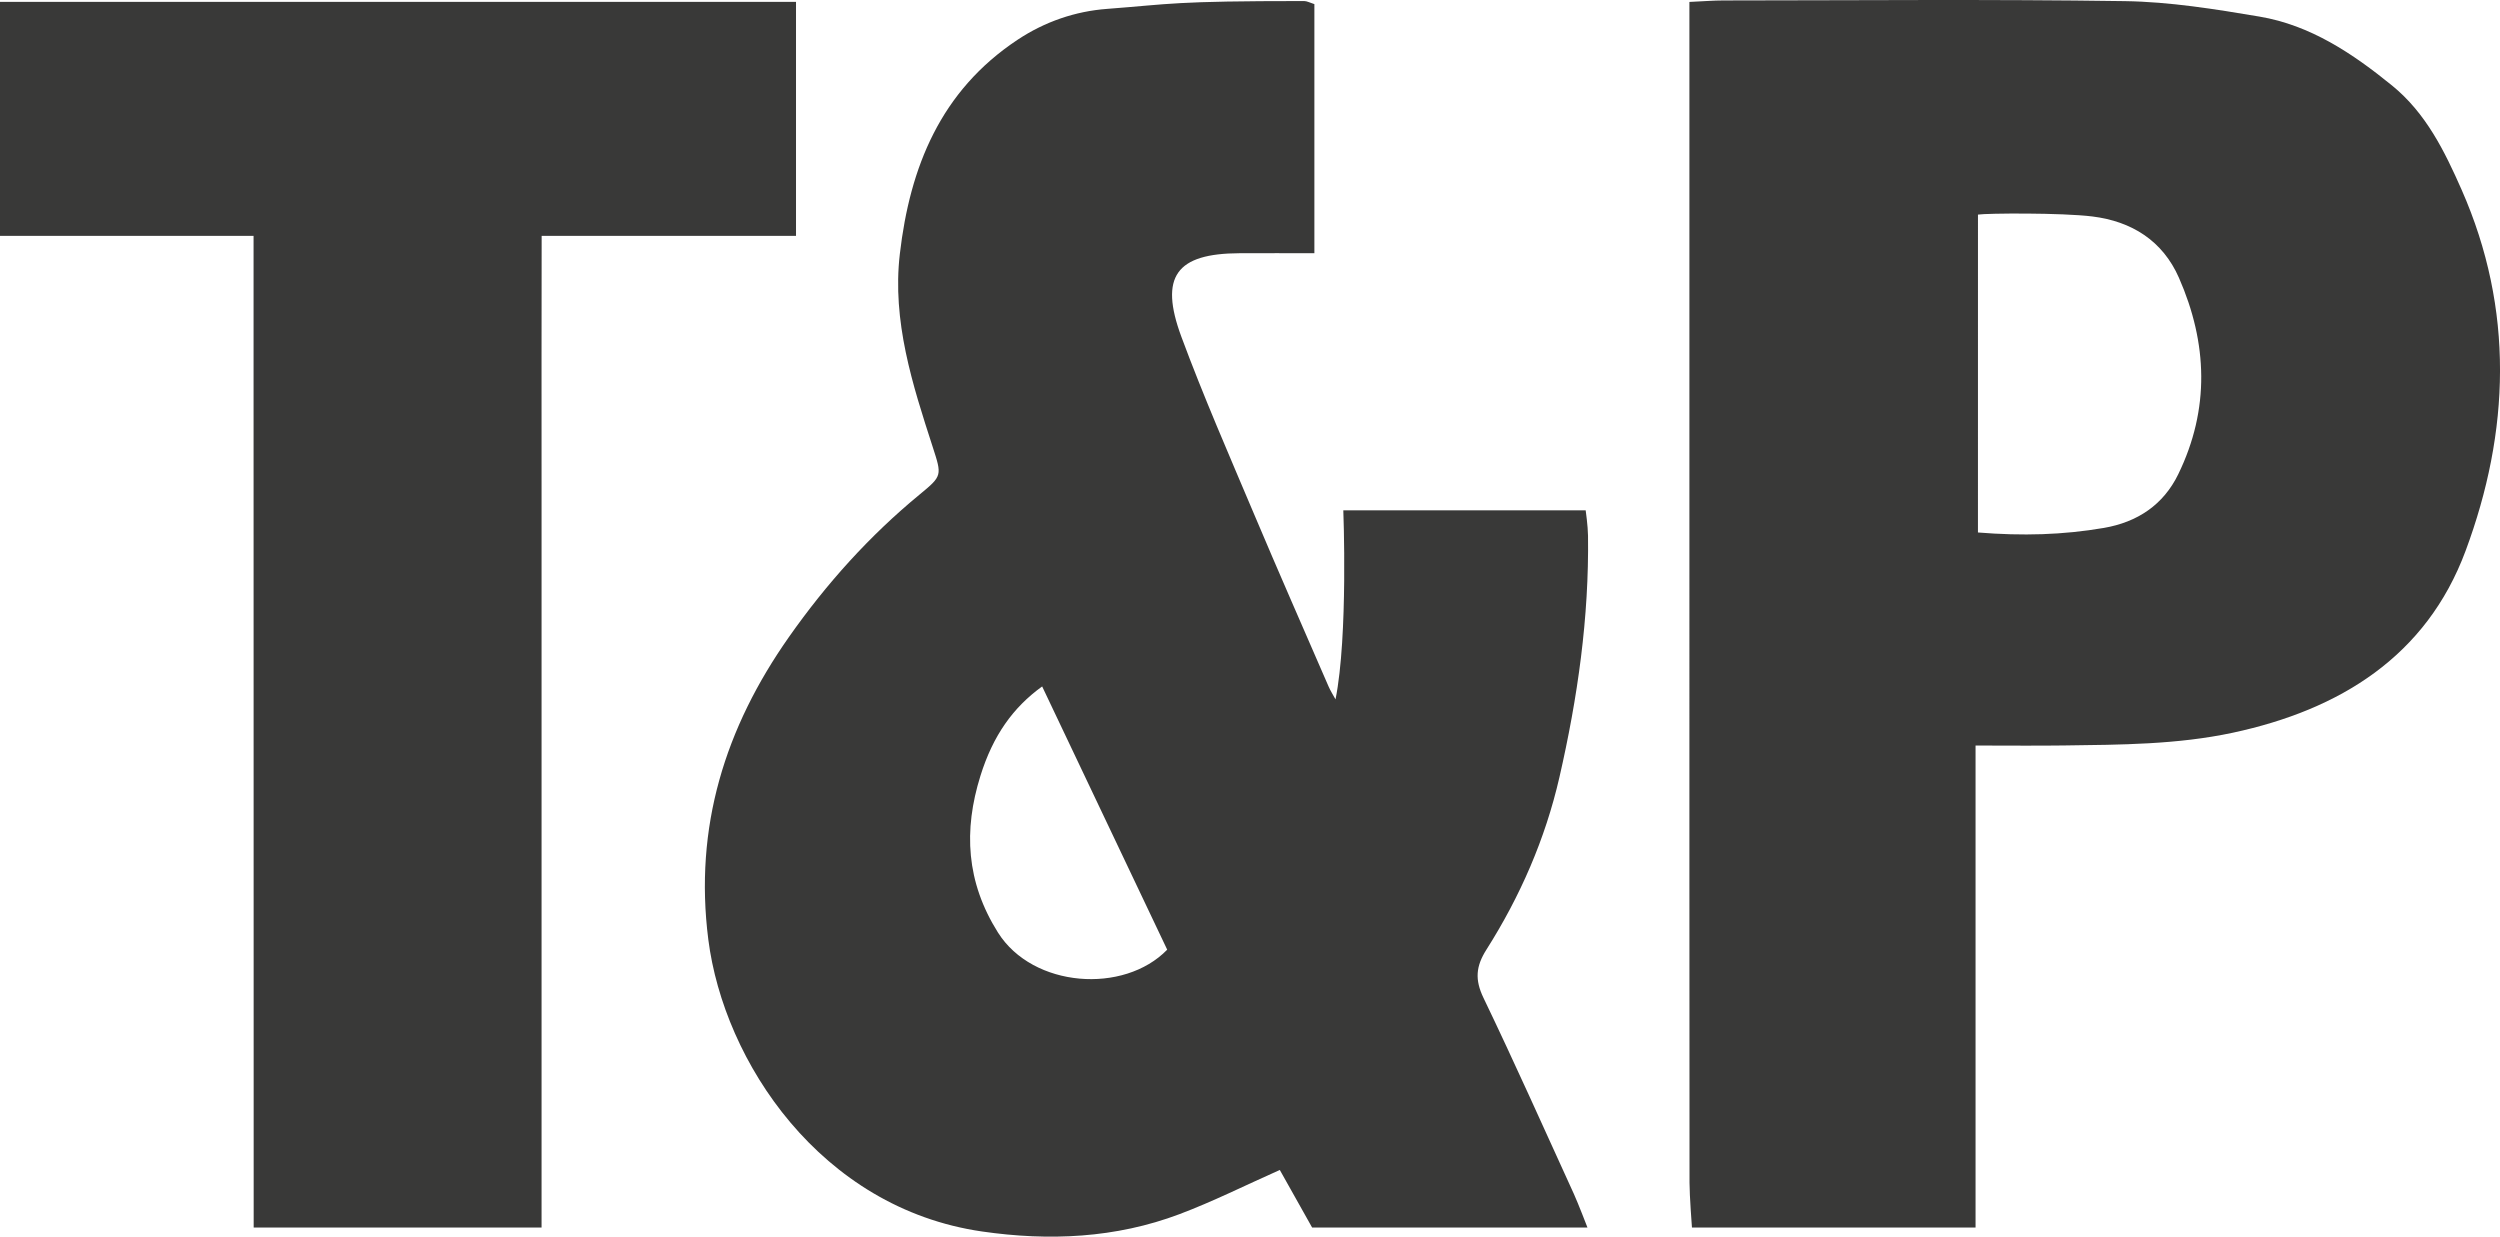
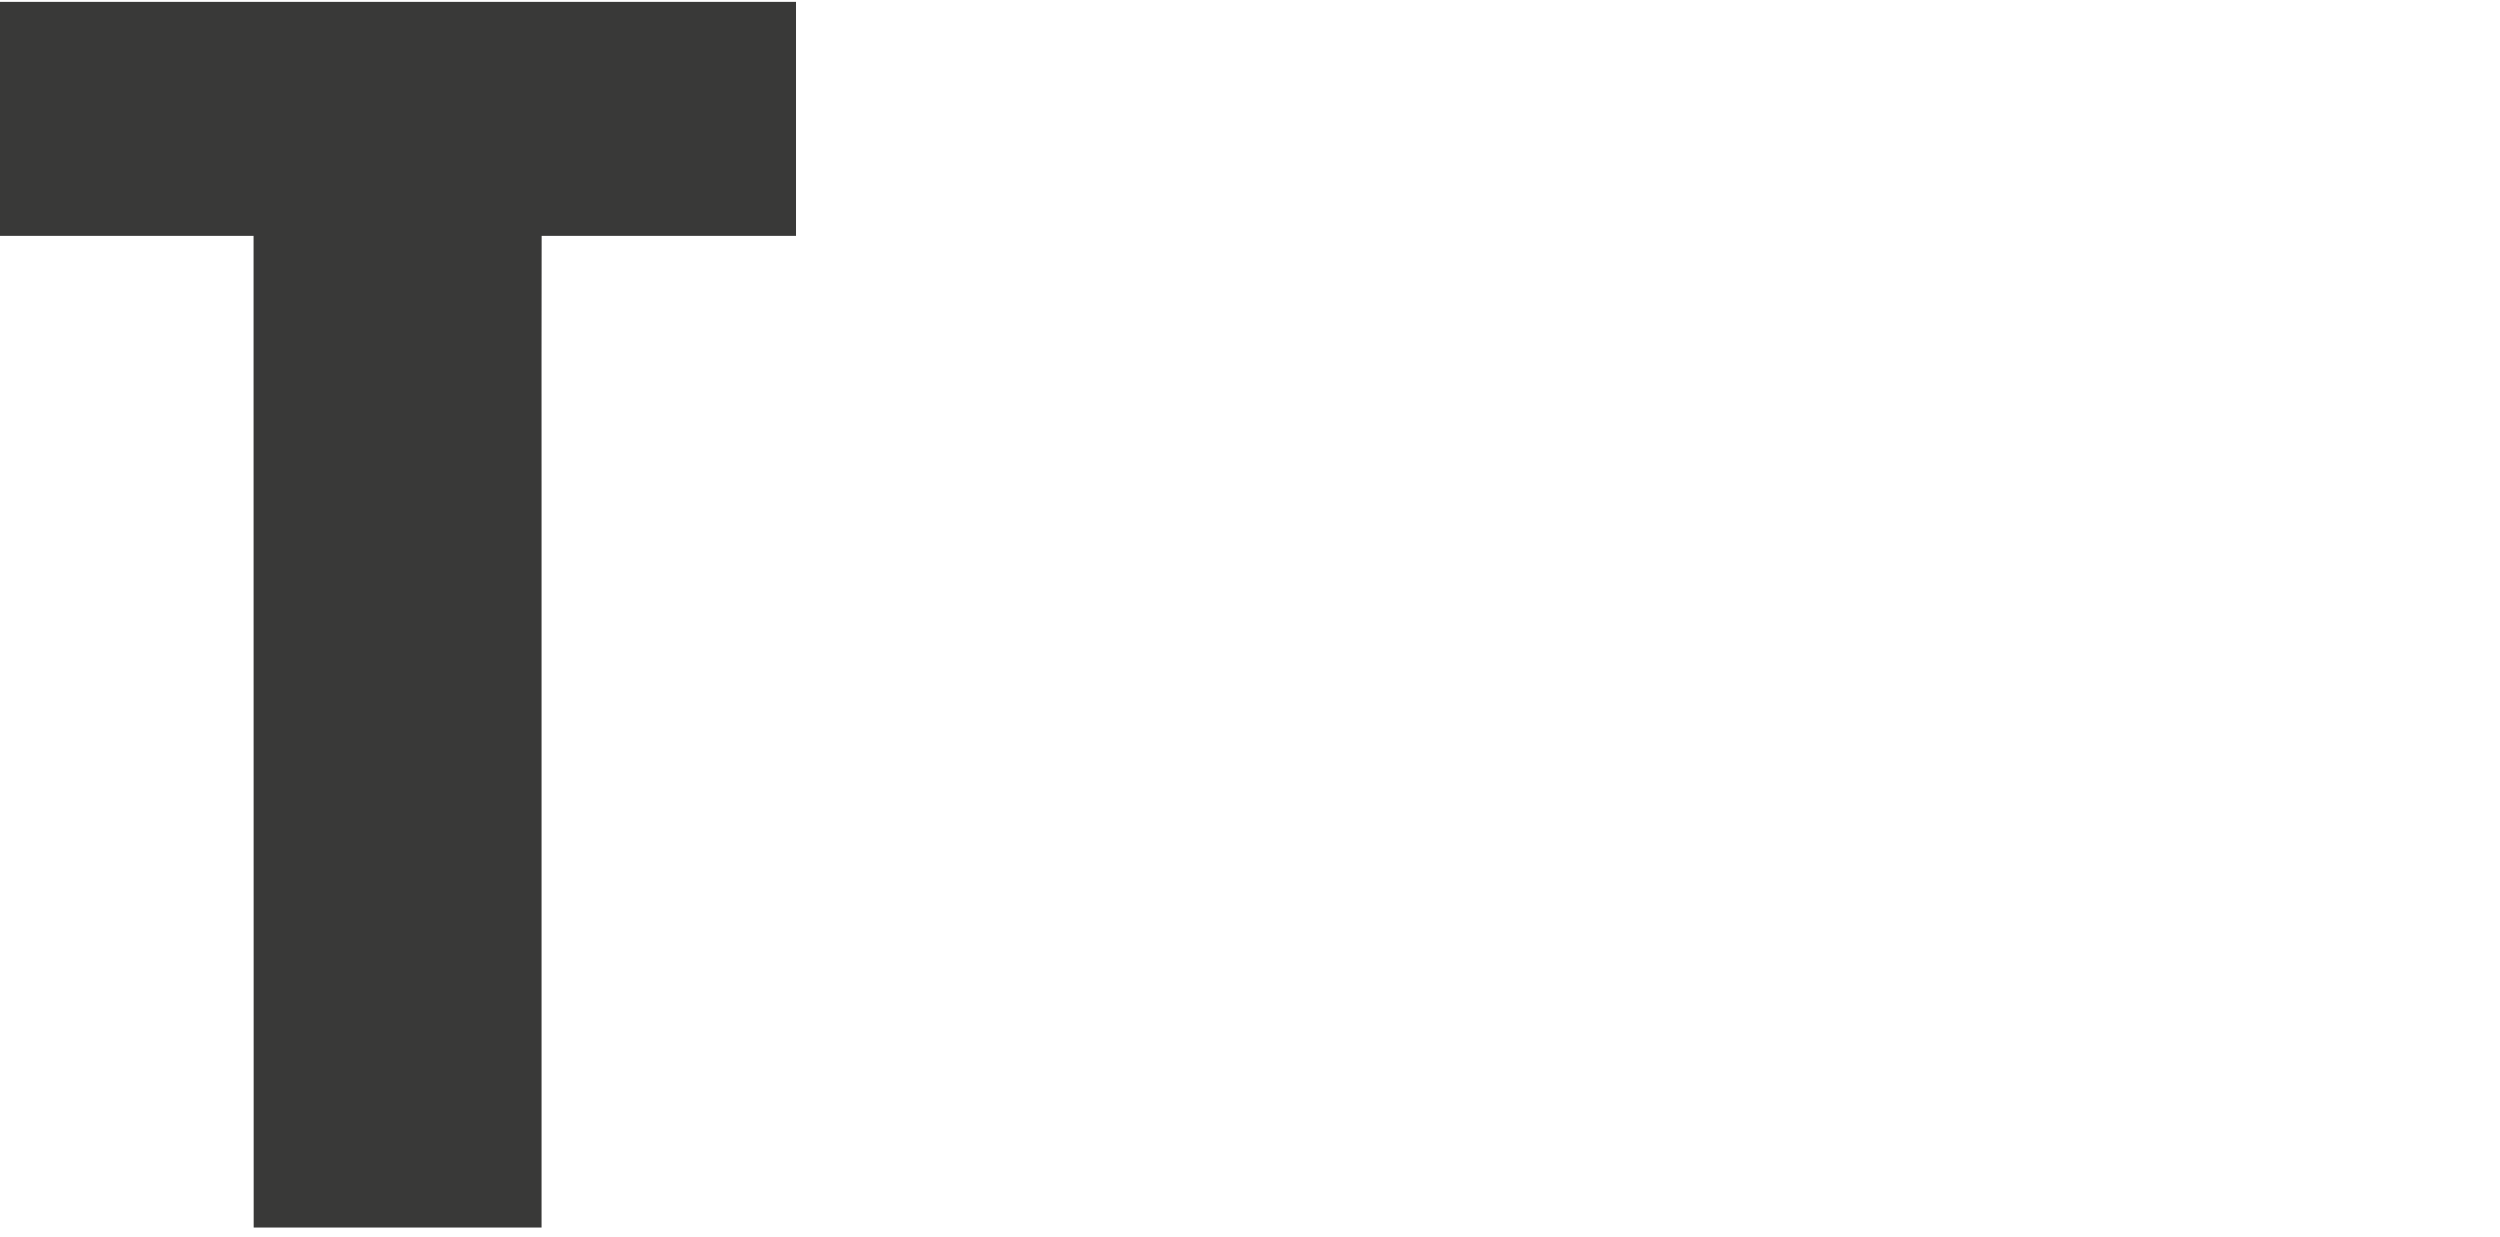
<svg xmlns="http://www.w3.org/2000/svg" id="Layer_1" x="0px" y="0px" width="109.835px" height="54.332px" viewBox="0 0 109.835 54.332" xml:space="preserve">
  <g>
-     <path fill-rule="evenodd" clip-rule="evenodd" fill="#393938" d="M58.675,30.726c0.558-2.784,0.342-8.306,0.342-8.306h10.648 c0,0,0.098,0.687,0.103,1.114c0.048,3.593-0.455,7.119-1.256,10.612c-0.624,2.717-1.723,5.234-3.208,7.576 c-0.466,0.735-0.512,1.321-0.129,2.118c1.371,2.851,2.658,5.74,3.973,8.617c0.184,0.403,0.595,1.472,0.595,1.472H57.646 c0,0-0.967-1.723-1.419-2.528c-1.53,0.681-2.938,1.387-4.404,1.94c-2.81,1.061-5.74,1.188-8.679,0.763 c-7.094-1.028-11.342-7.462-12.025-12.826c-0.629-4.944,0.734-9.297,3.542-13.291c1.646-2.342,3.543-4.454,5.76-6.276 c0.977-0.804,0.962-0.823,0.56-2.064c-0.895-2.76-1.79-5.537-1.448-8.486c0.441-3.816,1.788-7.166,5.167-9.41 c1.21-0.804,2.55-1.256,3.931-1.36c2.88-0.219,2.88-0.345,8.665-0.345c0.124,0,0.25,0.072,0.45,0.135c0,3.589,0,7.18,0,10.943 c-1.146,0-2.218-0.004-3.29,0.001c-2.776,0.011-3.535,1.019-2.555,3.667c0.972,2.625,2.096,5.193,3.186,7.773 c1.072,2.539,2.183,5.063,3.281,7.591C58.453,30.353,58.572,30.536,58.675,30.726z M45.786,30.158 c-1.285,0.927-2.161,2.163-2.712,3.929c-0.748,2.395-0.626,4.663,0.77,6.882c1.533,2.435,5.535,2.715,7.436,0.754 C49.464,37.901,47.631,34.042,45.786,30.158z" />
-     <path fill-rule="evenodd" clip-rule="evenodd" fill="#393938" d="M86.794,32.754c0,7.094,0,21.176,0,21.176h-12.46 c0,0-0.107-1.404-0.107-1.969c-0.007-8.909-0.005-17.818-0.005-26.728c0-7.824,0-15.648,0-23.472c0-0.529,0-1.059,0-1.676 c0.616-0.028,1.057-0.065,1.498-0.065C81.6,0.017,87.48-0.038,93.358,0.05c1.972,0.03,3.952,0.349,5.904,0.678 c2.245,0.378,4.097,1.62,5.831,3.03c1.488,1.21,2.308,2.883,3.057,4.582c2.316,5.258,2.122,10.623,0.172,15.864 c-1.724,4.636-5.525,6.979-10.223,7.987c-2.444,0.523-4.934,0.527-7.417,0.56C89.469,32.768,88.255,32.754,86.794,32.754z M86.899,23.394c1.953,0.158,3.743,0.107,5.53-0.2c1.481-0.255,2.617-1.017,3.27-2.358c1.392-2.859,1.292-5.76,0.03-8.633 c-0.718-1.634-2.084-2.479-3.797-2.692c-1.34-0.168-4.653-0.145-5.032-0.083C86.899,14.076,86.899,18.663,86.899,23.394z" />
    <path fill-rule="evenodd" clip-rule="evenodd" fill="#393938" d="M34.972,0.081c0,3.388,0,6.838,0,10.282 c-3.708,0-7.346,0-11.175,0c-0.009,3.759-0.003,7.188-0.004,10.787c-0.001,3.616,0,7.232,0,10.85c0,3.571,0,7.142,0,10.713 c0,3.606,0,11.217,0,11.217H11.247h-0.102c0,0-0.005-26.219-0.005-38.334c0-1.266,0-2.531,0-3.797c0-0.445,0-1.436,0-1.436H0V0.081 C0,0.081,23.189,0.081,34.972,0.081z" />
  </g>
</svg>